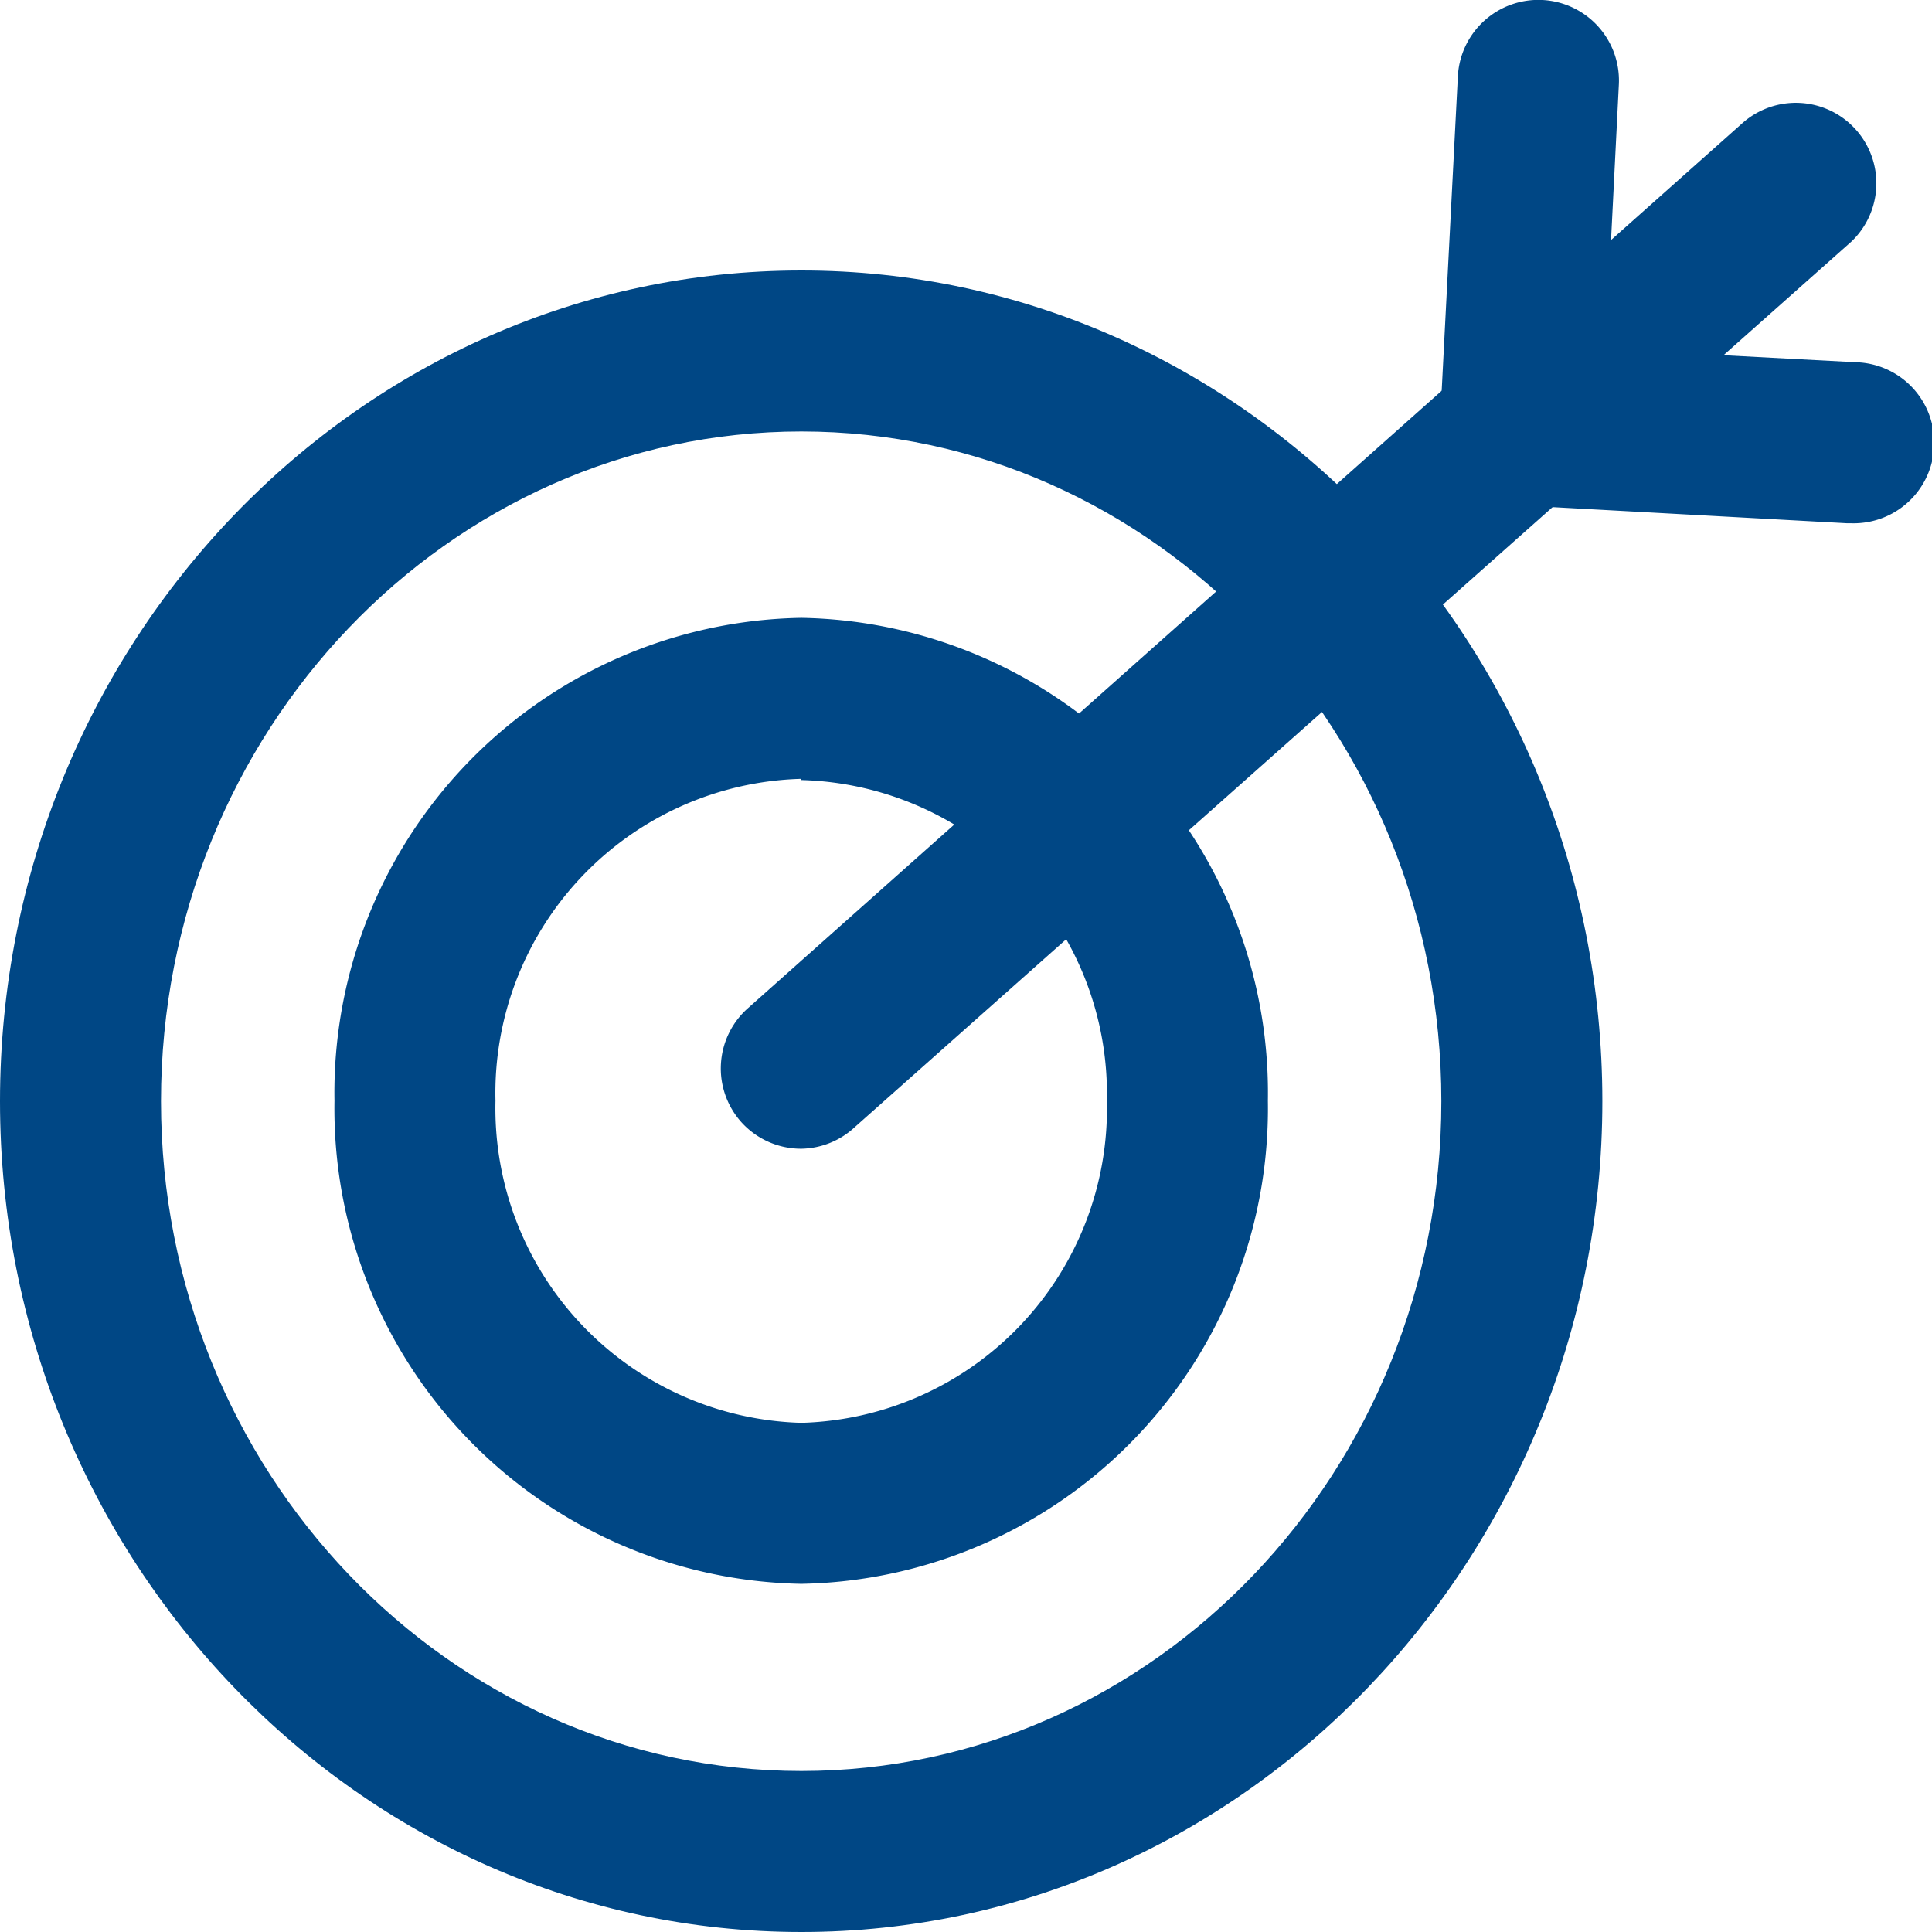
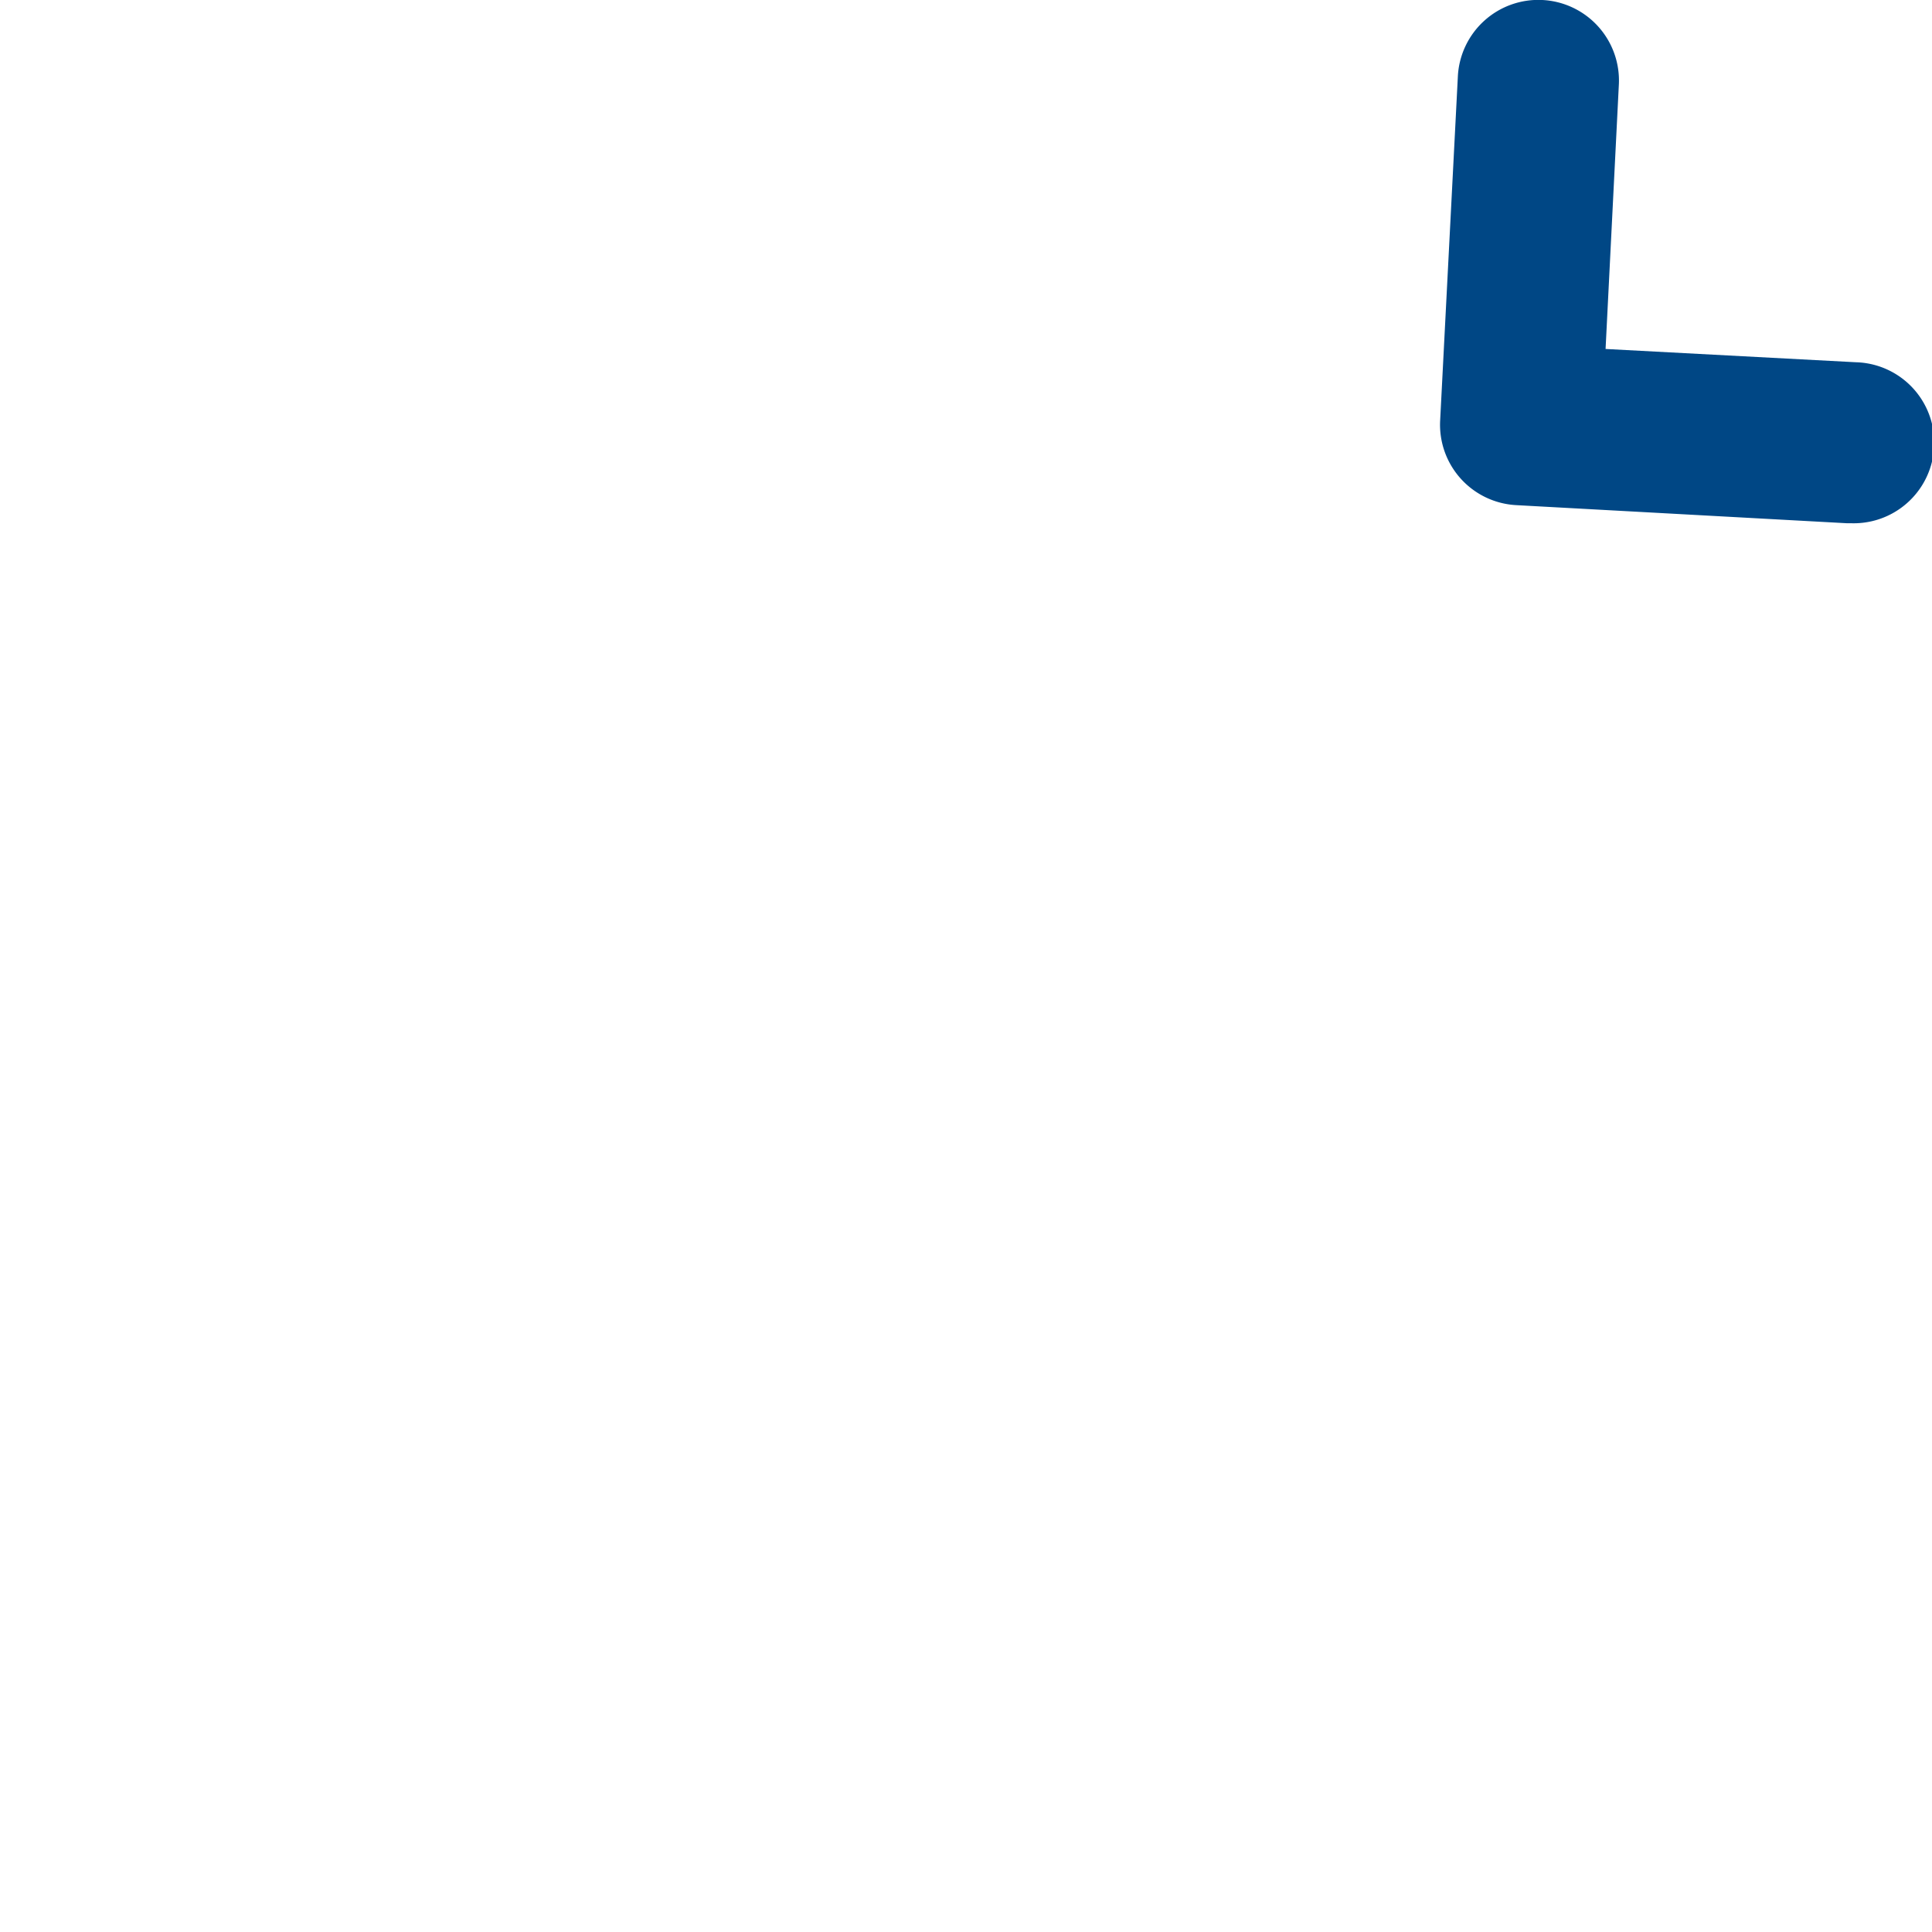
<svg xmlns="http://www.w3.org/2000/svg" viewBox="0 0 48 48">
  <defs>
    <style>.cls-1{fill:#004785;}</style>
  </defs>
  <title>arrowbullseye</title>
  <g id="Layer_2" data-name="Layer 2">
    <g id="Education">
-       <path class="cls-1" d="M19.91,48C8.93,48,0,38.74,0,27.36S8.93,6.72,19.91,6.72,39.81,16,39.81,27.36,30.88,48,19.91,48Zm0-37.28C11.14,10.72,4,18.19,4,27.36S11.14,44,19.91,44s15.9-7.46,15.9-16.64S28.68,10.72,19.91,10.72Z" />
-       <path class="cls-1" d="M19.91,39.35a11.81,11.81,0,0,1-11.6-12,11.8,11.8,0,0,1,11.6-12,11.8,11.8,0,0,1,11.59,12A11.81,11.81,0,0,1,19.91,39.35Zm0-20a7.81,7.81,0,0,0-7.6,8,7.82,7.82,0,0,0,7.6,8,7.81,7.81,0,0,0,7.59-8A7.8,7.8,0,0,0,19.91,19.38Z" />
-       <path class="cls-1" d="M19.91,28.54a2,2,0,0,1-1.5-.67,2,2,0,0,1,.17-2.82l24.72-22A2,2,0,0,1,46,6L21.24,28A2,2,0,0,1,19.91,28.54Z" />
      <path class="cls-1" d="M46,13h-.11l-8.22-.45a2,2,0,0,1-1.89-2.1l.44-8.55a2,2,0,1,1,4,.2l-.33,6.57L46.11,9A2,2,0,0,1,46,13Z" />
    </g>
  </g>
</svg>